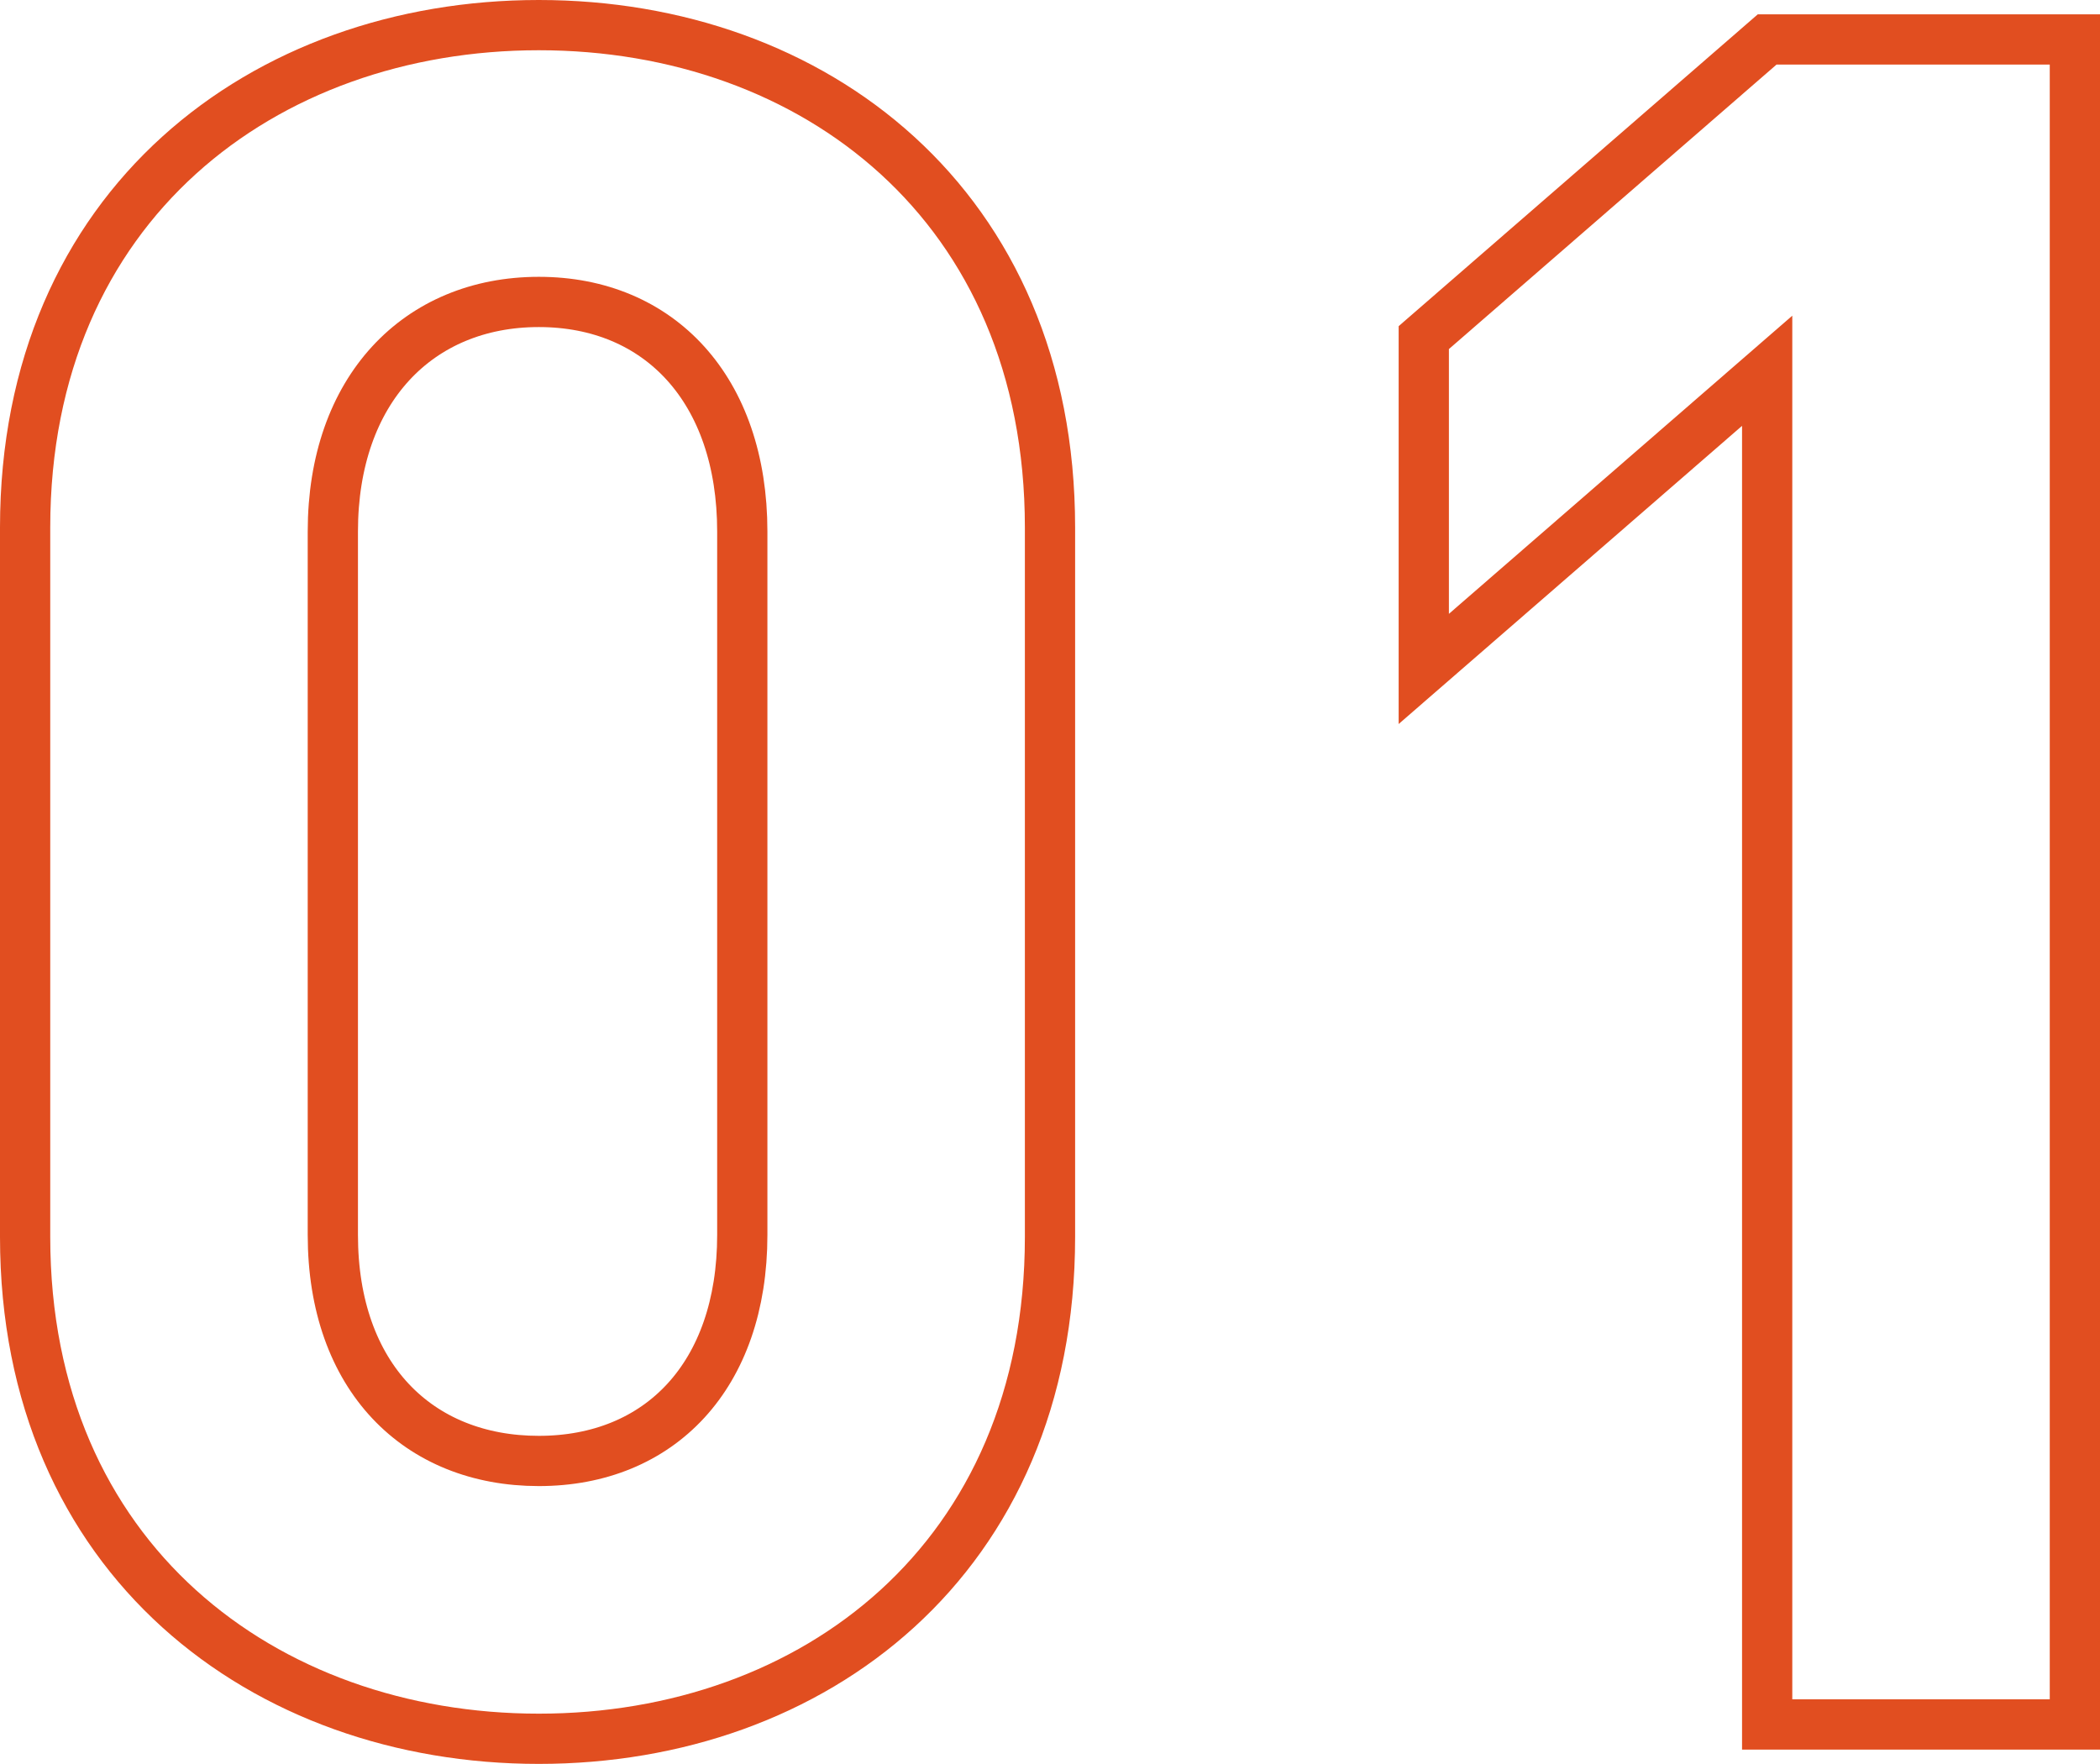
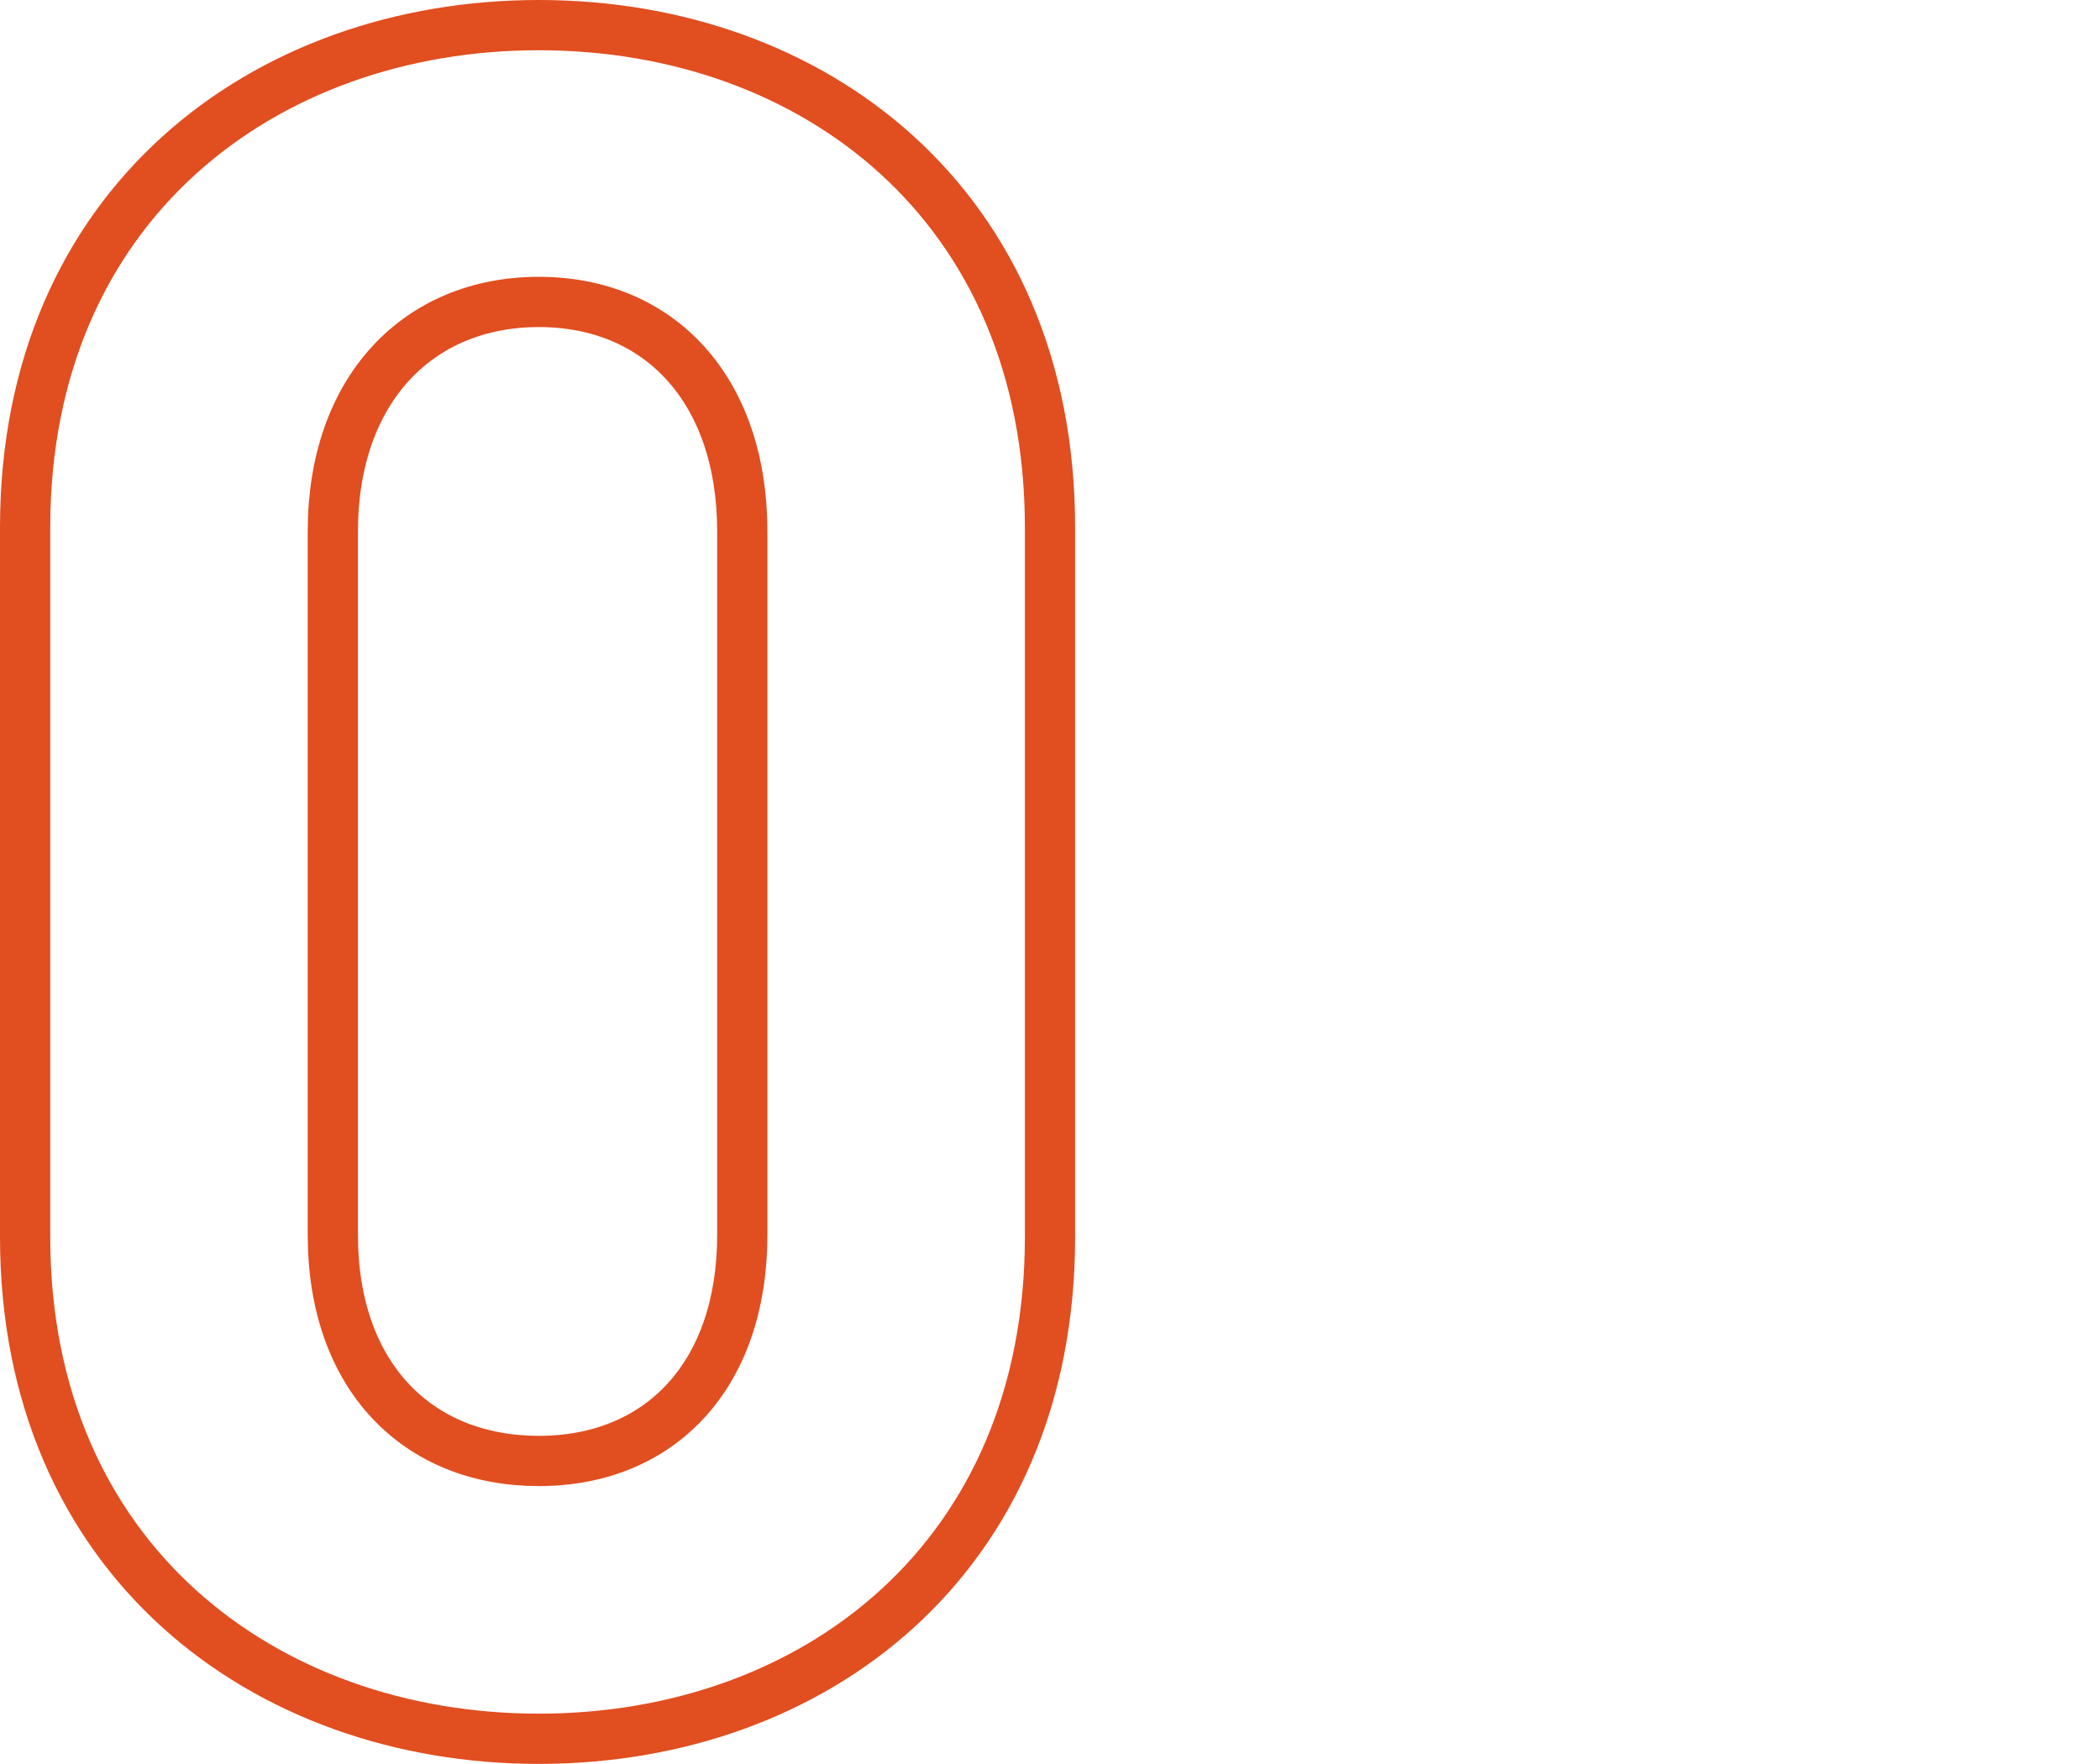
<svg xmlns="http://www.w3.org/2000/svg" viewBox="0 0 83.6 70.22">
  <defs>
    <style>.cls-1{fill:none;stroke:#e14e20;stroke-miterlimit:10;stroke-width:2px;}</style>
  </defs>
  <title>1</title>
  <g id="Laag_2" data-name="Laag 2">
    <g id="Layer_2" data-name="Layer 2">
      <path class="cls-1" d="M21.45,69.22C10.52,69.22,1,62.06,1,49.24V21C1,8.16,10.52,1,21.45,1S41.8,8.16,41.8,21V49.24C41.8,62.06,32.38,69.22,21.45,69.22Zm8.1-48.06c0-5.65-3.3-9.14-8.1-9.14s-8.2,3.49-8.2,9.14v28c0,5.65,3.39,9,8.2,9s8.1-3.39,8.1-9Z" />
-       <path class="cls-1" d="M70.35,68.65V14.76L56.68,26.63V13.44L70.35,1.57H82.6V68.65Z" />
    </g>
  </g>
</svg>